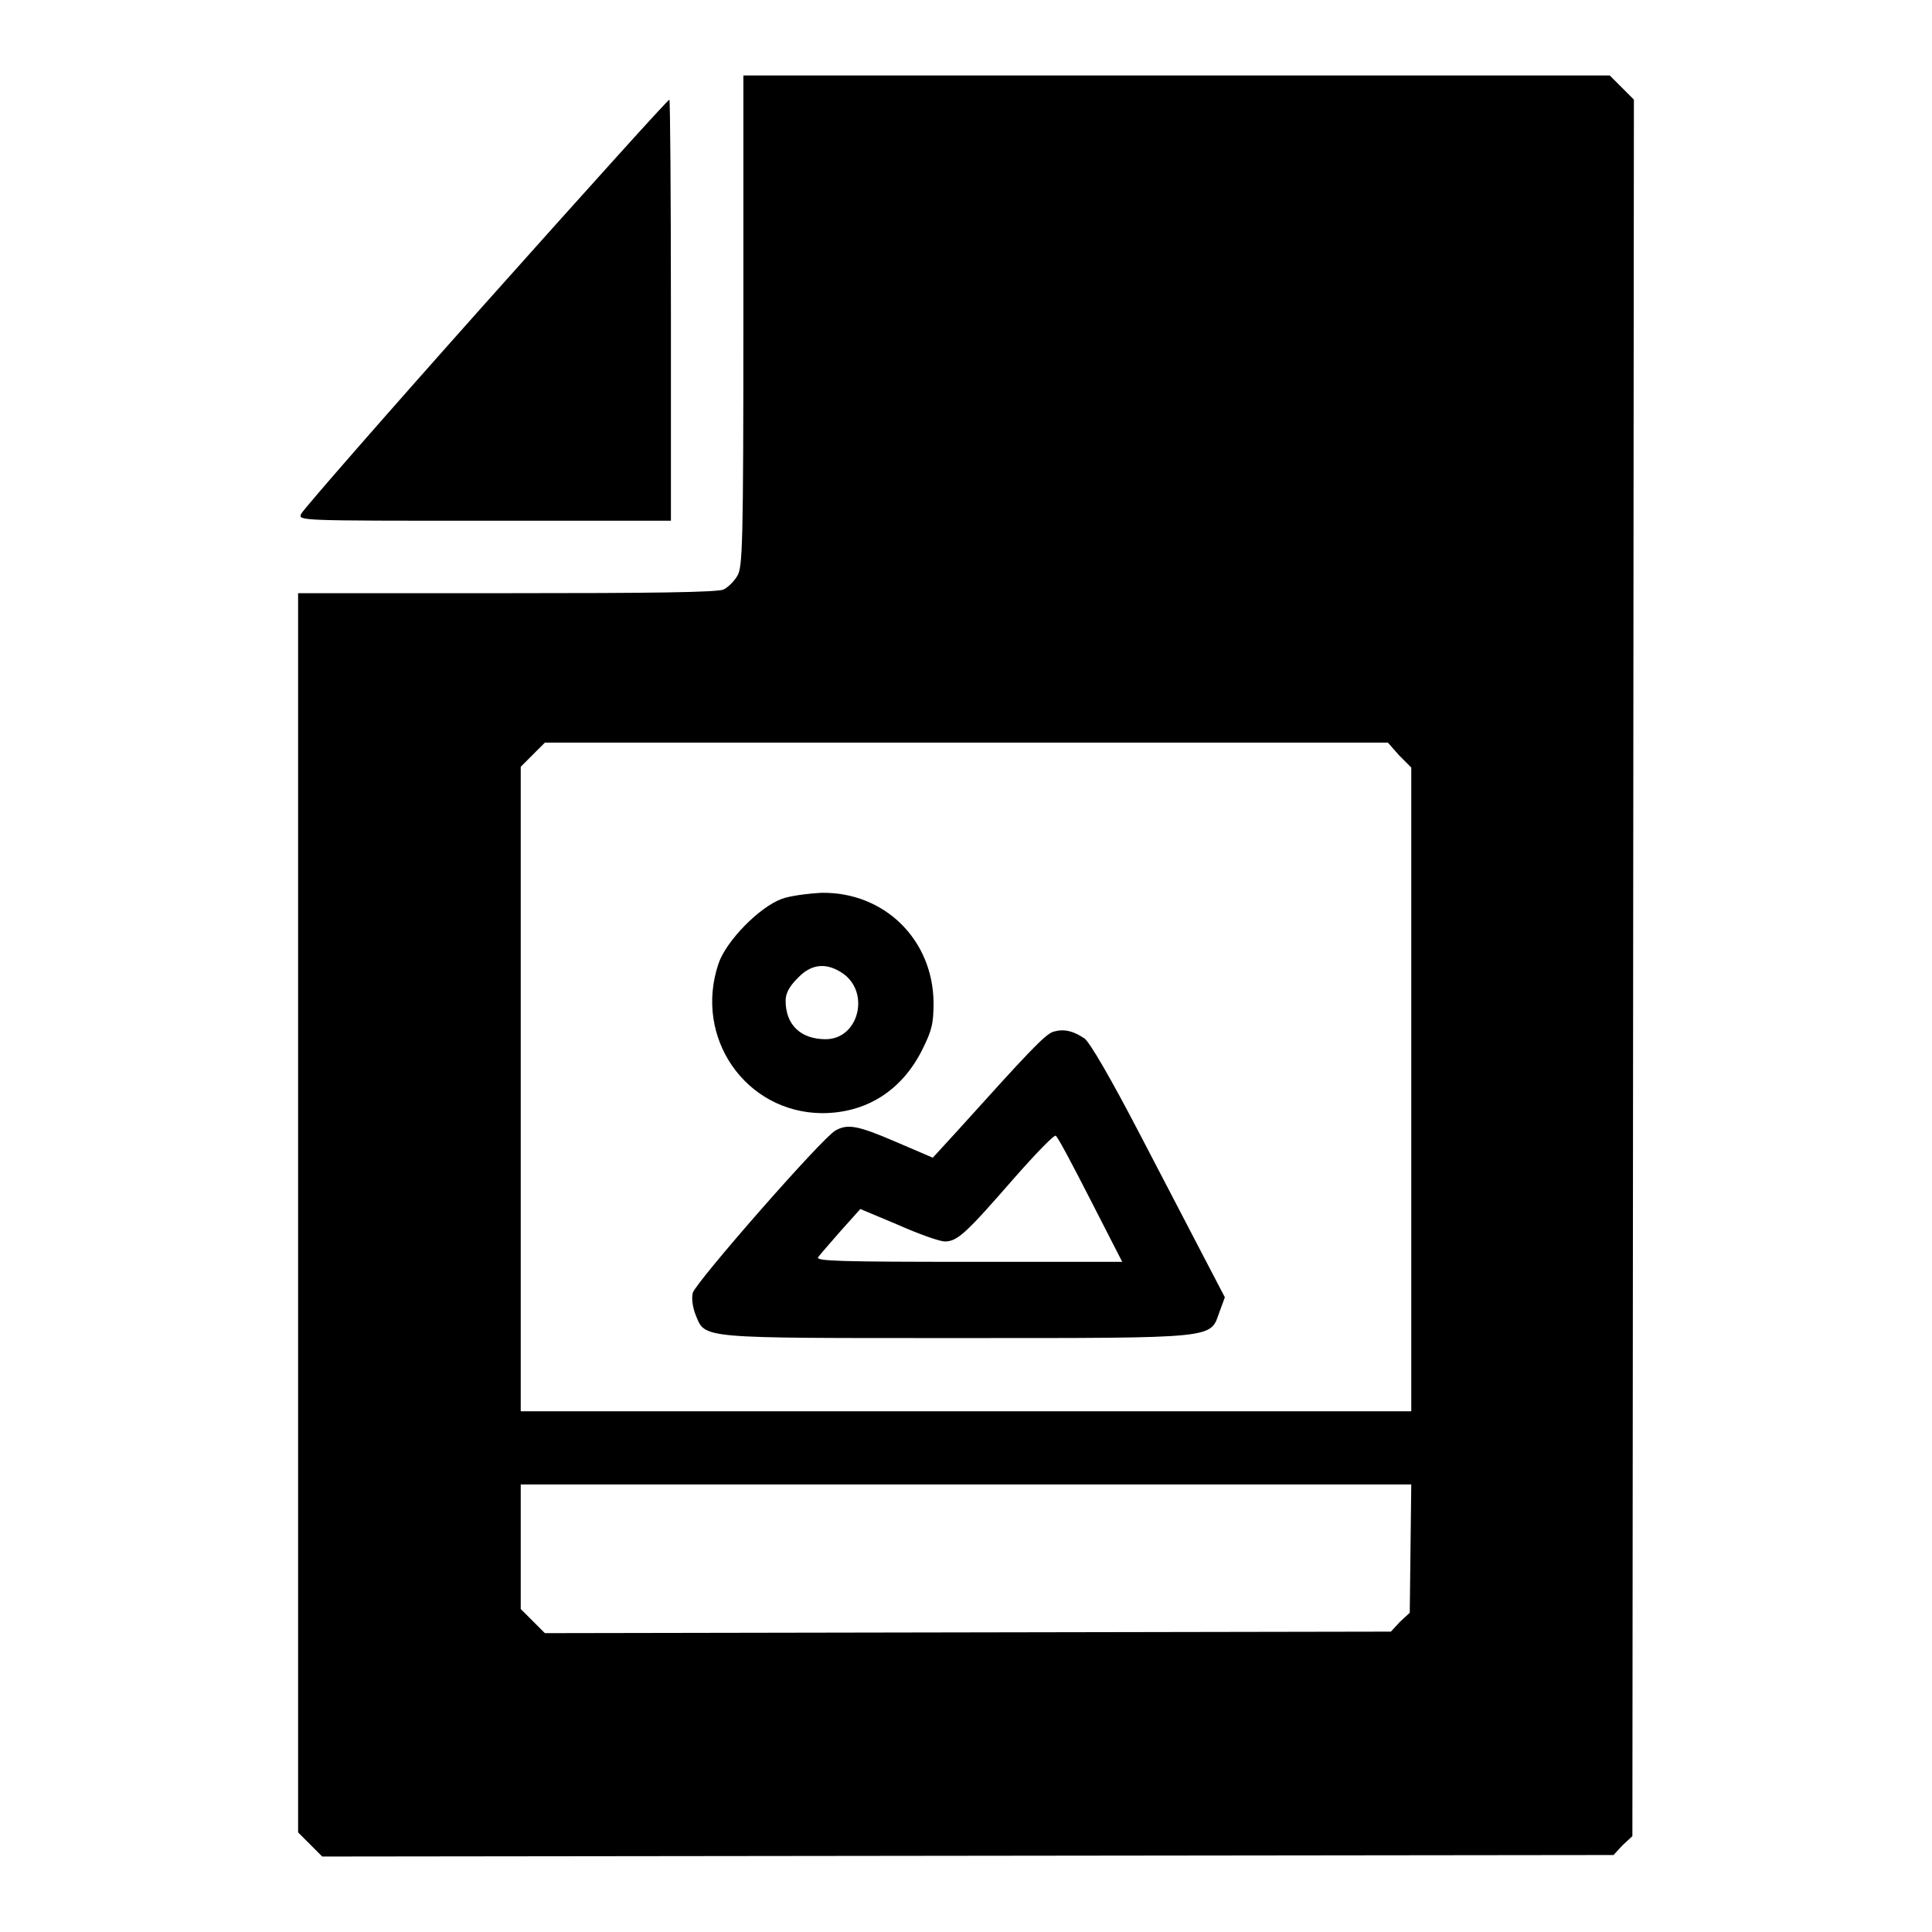
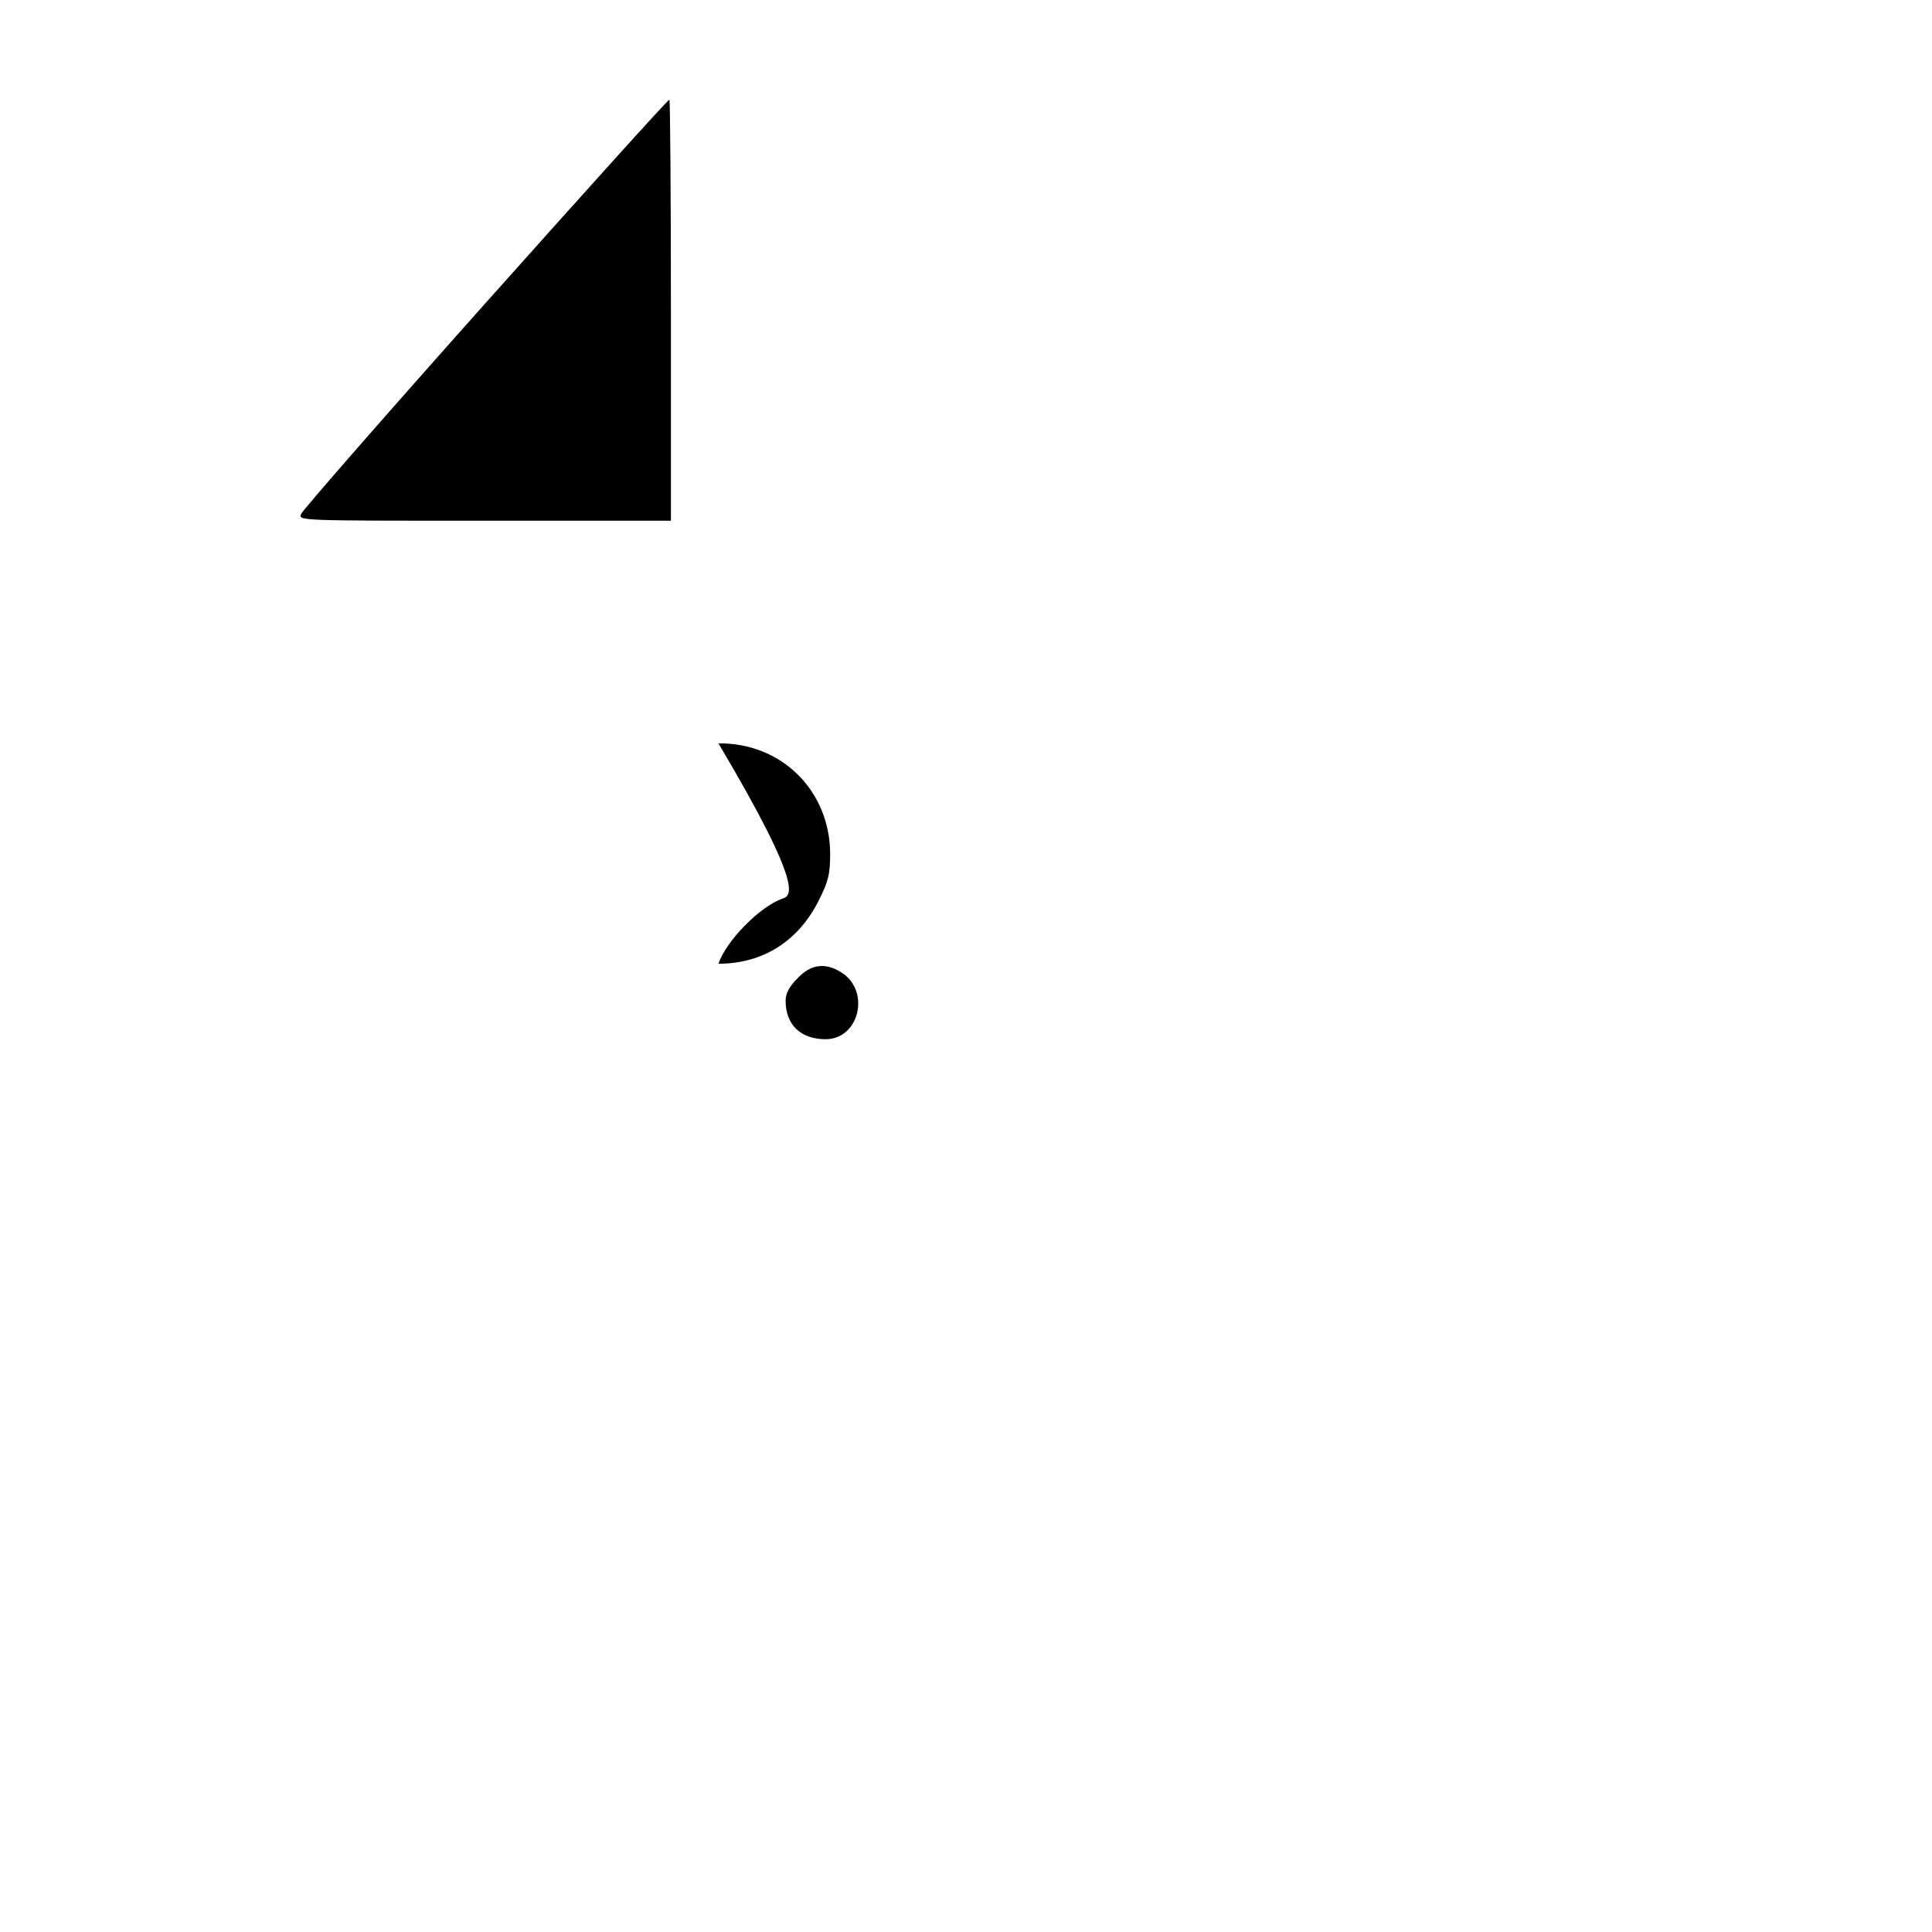
<svg xmlns="http://www.w3.org/2000/svg" version="1.1" x="0px" y="0px" viewBox="0 0 256 256" enable-background="new 0 0 256 256" xml:space="preserve">
  <g>
    <g>
      <g>
-         <path fill="#000000" d="M98.5,42.5c0,29.5-0.1,32.7-0.8,33.8c-0.4,0.7-1.2,1.5-1.8,1.8c-0.7,0.4-9.9,0.5-28.7,0.5H39.5v82.1v82.1l1.6,1.6l1.6,1.6l85.6-0.1l85.5-0.1l1.2-1.3l1.3-1.2l0.1-115.1l0.1-115l-1.6-1.6l-1.6-1.6h-57.4H98.5V42.5z M185.4,100.1l1.6,1.6v42.7V187h-59H69v-42.7v-42.7l1.6-1.6l1.6-1.6H128h55.9L185.4,100.1z M186.9,205.2l-0.1,8.5l-1.3,1.2l-1.2,1.3l-56,0.1l-56.1,0.1l-1.6-1.6l-1.6-1.6V205v-8.3h59h59L186.9,205.2z" />
-         <path fill="#000000" d="M103.6,119.1c-3,1.1-7.4,5.6-8.4,8.6c-3.3,9.8,3.6,19.7,13.7,19.8c5.9,0,10.6-3,13.3-8.4c1.3-2.6,1.5-3.5,1.5-6.3c-0.1-8.3-6.5-14.6-14.8-14.5C107,118.4,104.7,118.7,103.6,119.1z M111.4,128.8c4,2.4,2.5,8.9-2,8.9c-3.3,0-5.3-1.9-5.3-5.1c0-1,0.5-1.9,1.6-3C107.4,127.8,109.3,127.5,111.4,128.8z" />
-         <path fill="#000000" d="M139.6,136.7c-1.1,0.3-3.5,2.9-12.7,13.1l-3.3,3.6l-4.9-2.1c-5.1-2.2-6.4-2.4-8-1.5c-1.8,1-18.5,20.1-18.9,21.5c-0.2,0.8,0,2,0.4,3c1.3,3.1,0.3,3,34.7,3c34.9,0,33.4,0.1,34.7-3.5l0.7-1.9l-2.4-4.6c-1.3-2.5-5.2-10-8.7-16.7c-4-7.7-6.8-12.5-7.5-13C142.2,136.6,141,136.3,139.6,136.7z M144.5,159l4.2,8.2h-20.3c-17,0-20.3-0.1-20-0.6c0.2-0.3,1.6-1.9,3-3.5l2.6-2.9l5,2.1c2.7,1.2,5.5,2.2,6.2,2.2c1.7,0,2.9-1.2,9.1-8.3c2.9-3.3,5.4-5.9,5.6-5.7C140.2,150.7,142.2,154.5,144.5,159z" />
+         <path fill="#000000" d="M103.6,119.1c-3,1.1-7.4,5.6-8.4,8.6c5.9,0,10.6-3,13.3-8.4c1.3-2.6,1.5-3.5,1.5-6.3c-0.1-8.3-6.5-14.6-14.8-14.5C107,118.4,104.7,118.7,103.6,119.1z M111.4,128.8c4,2.4,2.5,8.9-2,8.9c-3.3,0-5.3-1.9-5.3-5.1c0-1,0.5-1.9,1.6-3C107.4,127.8,109.3,127.5,111.4,128.8z" />
        <path fill="#000000" d="M64.3,40.2C51.1,55,40.1,67.6,39.9,68.1C39.5,69,39.6,69,64.2,69h24.7V41.1c0-15.3-0.1-27.9-0.2-27.9C88.5,13.2,77.6,25.3,64.3,40.2z" />
      </g>
    </g>
  </g>
</svg>